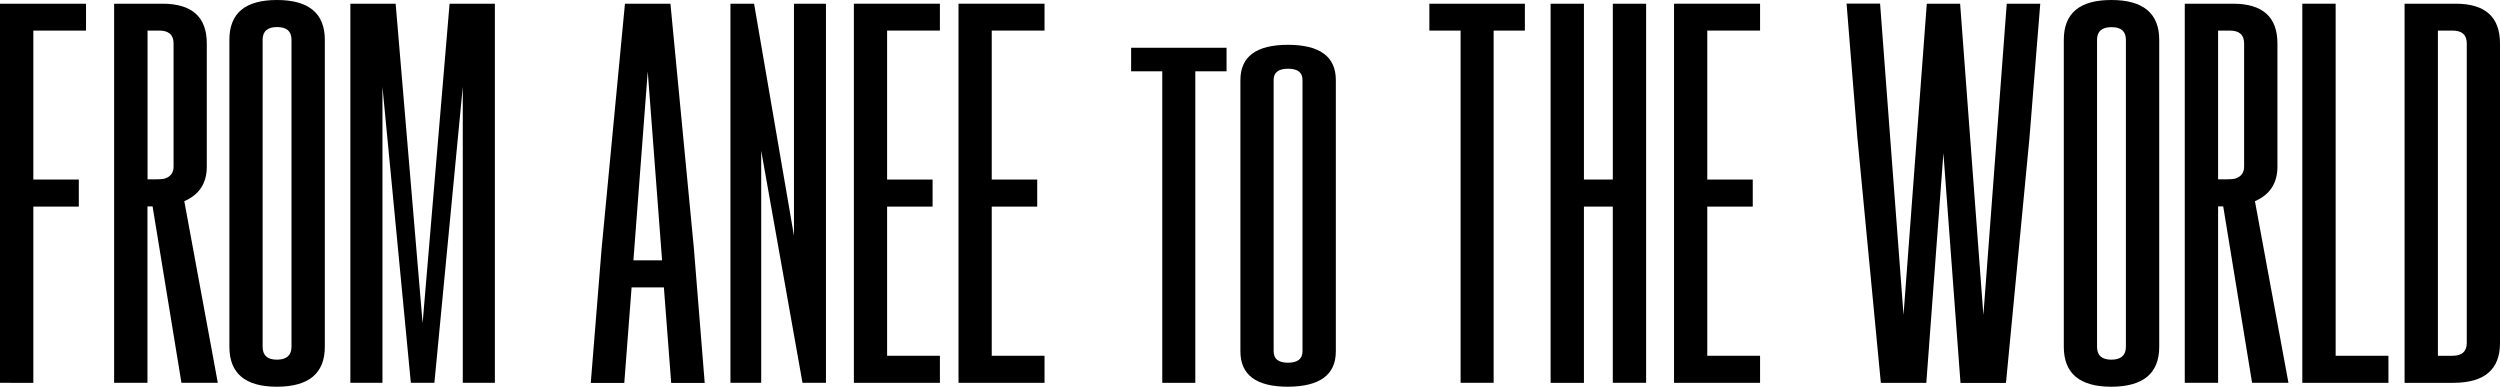
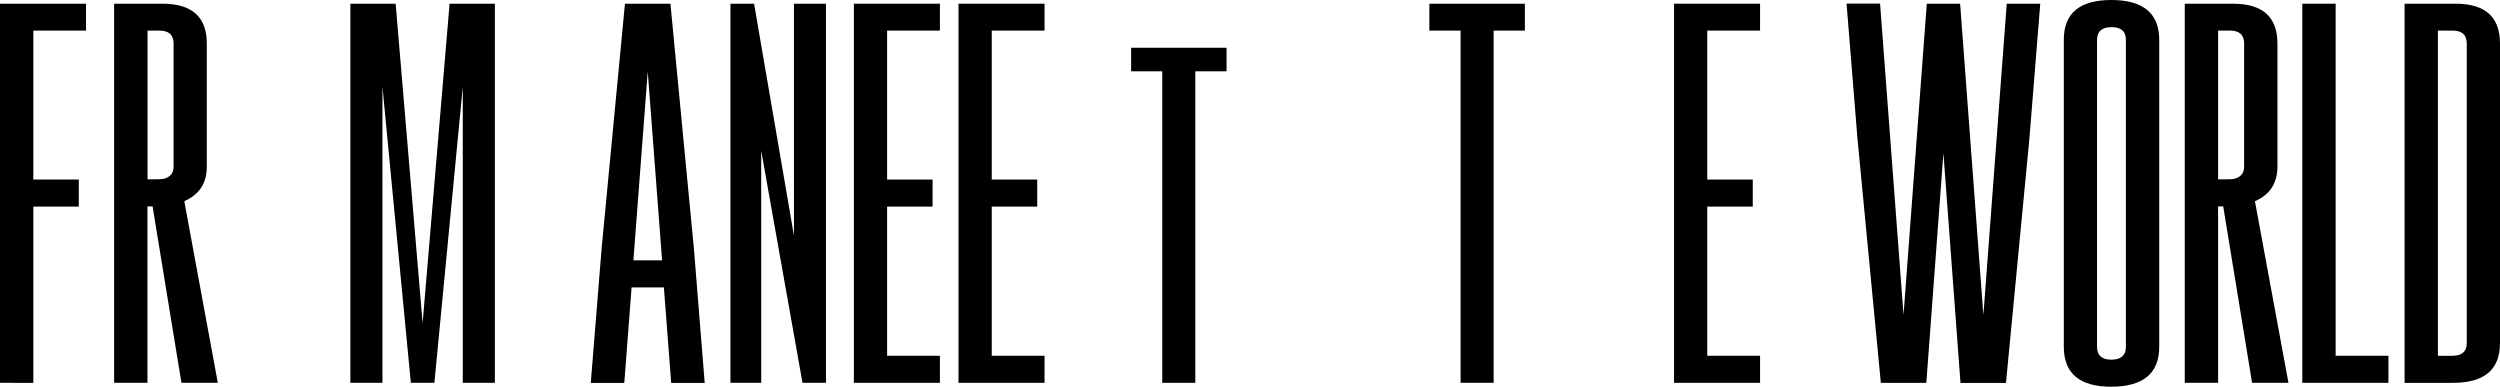
<svg xmlns="http://www.w3.org/2000/svg" id="_イヤー_2" viewBox="0 0 263.3 40.73">
  <g id="_イヤー_1-2">
    <g>
      <path d="M8.3,18.91v2.85H3.51v18.56H0V.39H9.06V3.22H3.51v15.69h4.79Z" />
      <path d="M19.41,21.19l3.53,19.13h-3.83l-3.04-18.58h-.54v18.58h-3.51V.39h5.09c3.11,0,4.67,1.4,4.67,4.19v12.97c0,1.74-.79,2.95-2.37,3.64ZM15.54,3.22v15.67h.79c.49,0,.83-.03,1.01-.08,.63-.2,.94-.62,.94-1.26V4.58c0-.91-.5-1.36-1.51-1.36h-1.23Z" />
-       <path d="M34.21,36.52c0,2.8-1.68,4.2-5.04,4.21-3.34,0-5.01-1.4-5.01-4.21V4.19c0-2.8,1.67-4.19,5.01-4.19s5.04,1.4,5.04,4.19V36.52ZM30.7,4.19c0-.9-.5-1.34-1.51-1.34h-.02c-1,0-1.51,.45-1.51,1.34V36.52c0,.91,.5,1.36,1.51,1.36s1.53-.46,1.53-1.36V4.19Z" />
      <path d="M43.27,40.32l-2.99-31.18v31.18h-3.38V.39h4.77l2.84,33.65L47.35,.39h4.77V40.32h-3.38V9.14l-2.99,31.18h-2.47Z" />
      <path d="M66.52,30.27l-.77,10.06h-3.53l1.14-14.13L65.82,.39h4.79l2.47,25.77,1.14,14.17h-3.53l-.77-10.06h-3.41Zm3.21-2.85l-1.51-19.89-1.51,19.89h3.01Z" />
      <path d="M83.63,.39h3.36V40.32h-2.47l-4.35-24.45v24.45h-3.24V.39h2.49l4.2,24.43V.39Z" />
      <path d="M89.93,.39h9.06V3.22h-5.56v15.69h4.79v2.85h-4.79v15.71h5.56v2.85h-9.06V.39Z" />
-       <path d="M100.95,.39h9.06V3.22h-5.56v15.69h4.79v2.85h-4.79v15.71h5.56v2.85h-9.06V.39Z" />
+       <path d="M100.95,.39h9.06V3.22h-5.56v15.69h4.79v2.85h-4.79v15.71h5.56v2.85h-9.06V.39" />
      <path d="M129.18,5.03v2.48h-3.29V40.32h-3.48V7.51h-3.28v-2.48h10.05Z" />
-       <path d="M140.69,37c0,2.47-1.68,3.71-5.04,3.73-3.34,0-5.01-1.24-5.01-3.73V8.43c0-2.47,1.67-3.71,5.01-3.71s5.04,1.24,5.04,3.71v28.58Zm-3.51-28.58c0-.79-.5-1.18-1.51-1.18h-.02c-1,0-1.51,.39-1.51,1.18v28.58c0,.8,.5,1.2,1.51,1.2s1.53-.4,1.53-1.2V8.43Z" />
      <path d="M160.6,.39V3.22h-3.29V40.32h-3.48V3.22h-3.29V.39h10.05Z" />
-       <path d="M169.86,18.91V.39h3.51V40.32h-3.51V21.76h-3.04v18.56h-3.51V.39h3.51V18.91h3.04Z" />
      <path d="M176.31,.39h9.06V3.22h-5.56v15.69h4.79v2.85h-4.79v15.71h5.56v2.85h-9.06V.39Z" />
      <path d="M204.68,16.12l-1.8,24.2h-4.79l-2.47-25.81-1.14-14.13h3.53l2.47,32.79L202.93,.39h3.51l2.45,32.79L211.35,.39h3.53l-1.14,14.17-2.47,25.77h-4.79l-1.8-24.2Z" />
      <path d="M227.41,36.52c0,2.8-1.68,4.2-5.04,4.21-3.34,0-5.01-1.4-5.01-4.21V4.19c0-2.8,1.67-4.19,5.01-4.19s5.04,1.4,5.04,4.19V36.52Zm-3.51-32.32c0-.9-.5-1.34-1.51-1.34h-.02c-1,0-1.51,.45-1.51,1.34V36.52c0,.91,.5,1.36,1.51,1.36s1.53-.46,1.53-1.36V4.19Z" />
      <path d="M237.49,21.19l3.53,19.13h-3.83l-3.04-18.58h-.54v18.58h-3.51V.39h5.09c3.11,0,4.67,1.4,4.67,4.19v12.97c0,1.74-.79,2.95-2.37,3.64Zm-3.88-17.97v15.67h.79c.49,0,.83-.03,1.01-.08,.63-.2,.94-.62,.94-1.26V4.58c0-.91-.5-1.36-1.51-1.36h-1.23Z" />
      <path d="M242.48,40.32V.39h3.51V37.47h5.56v2.85h-9.06Z" />
      <path d="M253.25,.39h5.38c3.11,0,4.67,1.4,4.67,4.19v31.55c0,2.78-1.63,4.18-4.89,4.19h-5.16V.39Zm3.51,2.83V37.47h1.53c1,0,1.51-.45,1.51-1.34V4.58c0-.91-.5-1.36-1.51-1.36h-1.53Z" />
    </g>
  </g>
</svg>